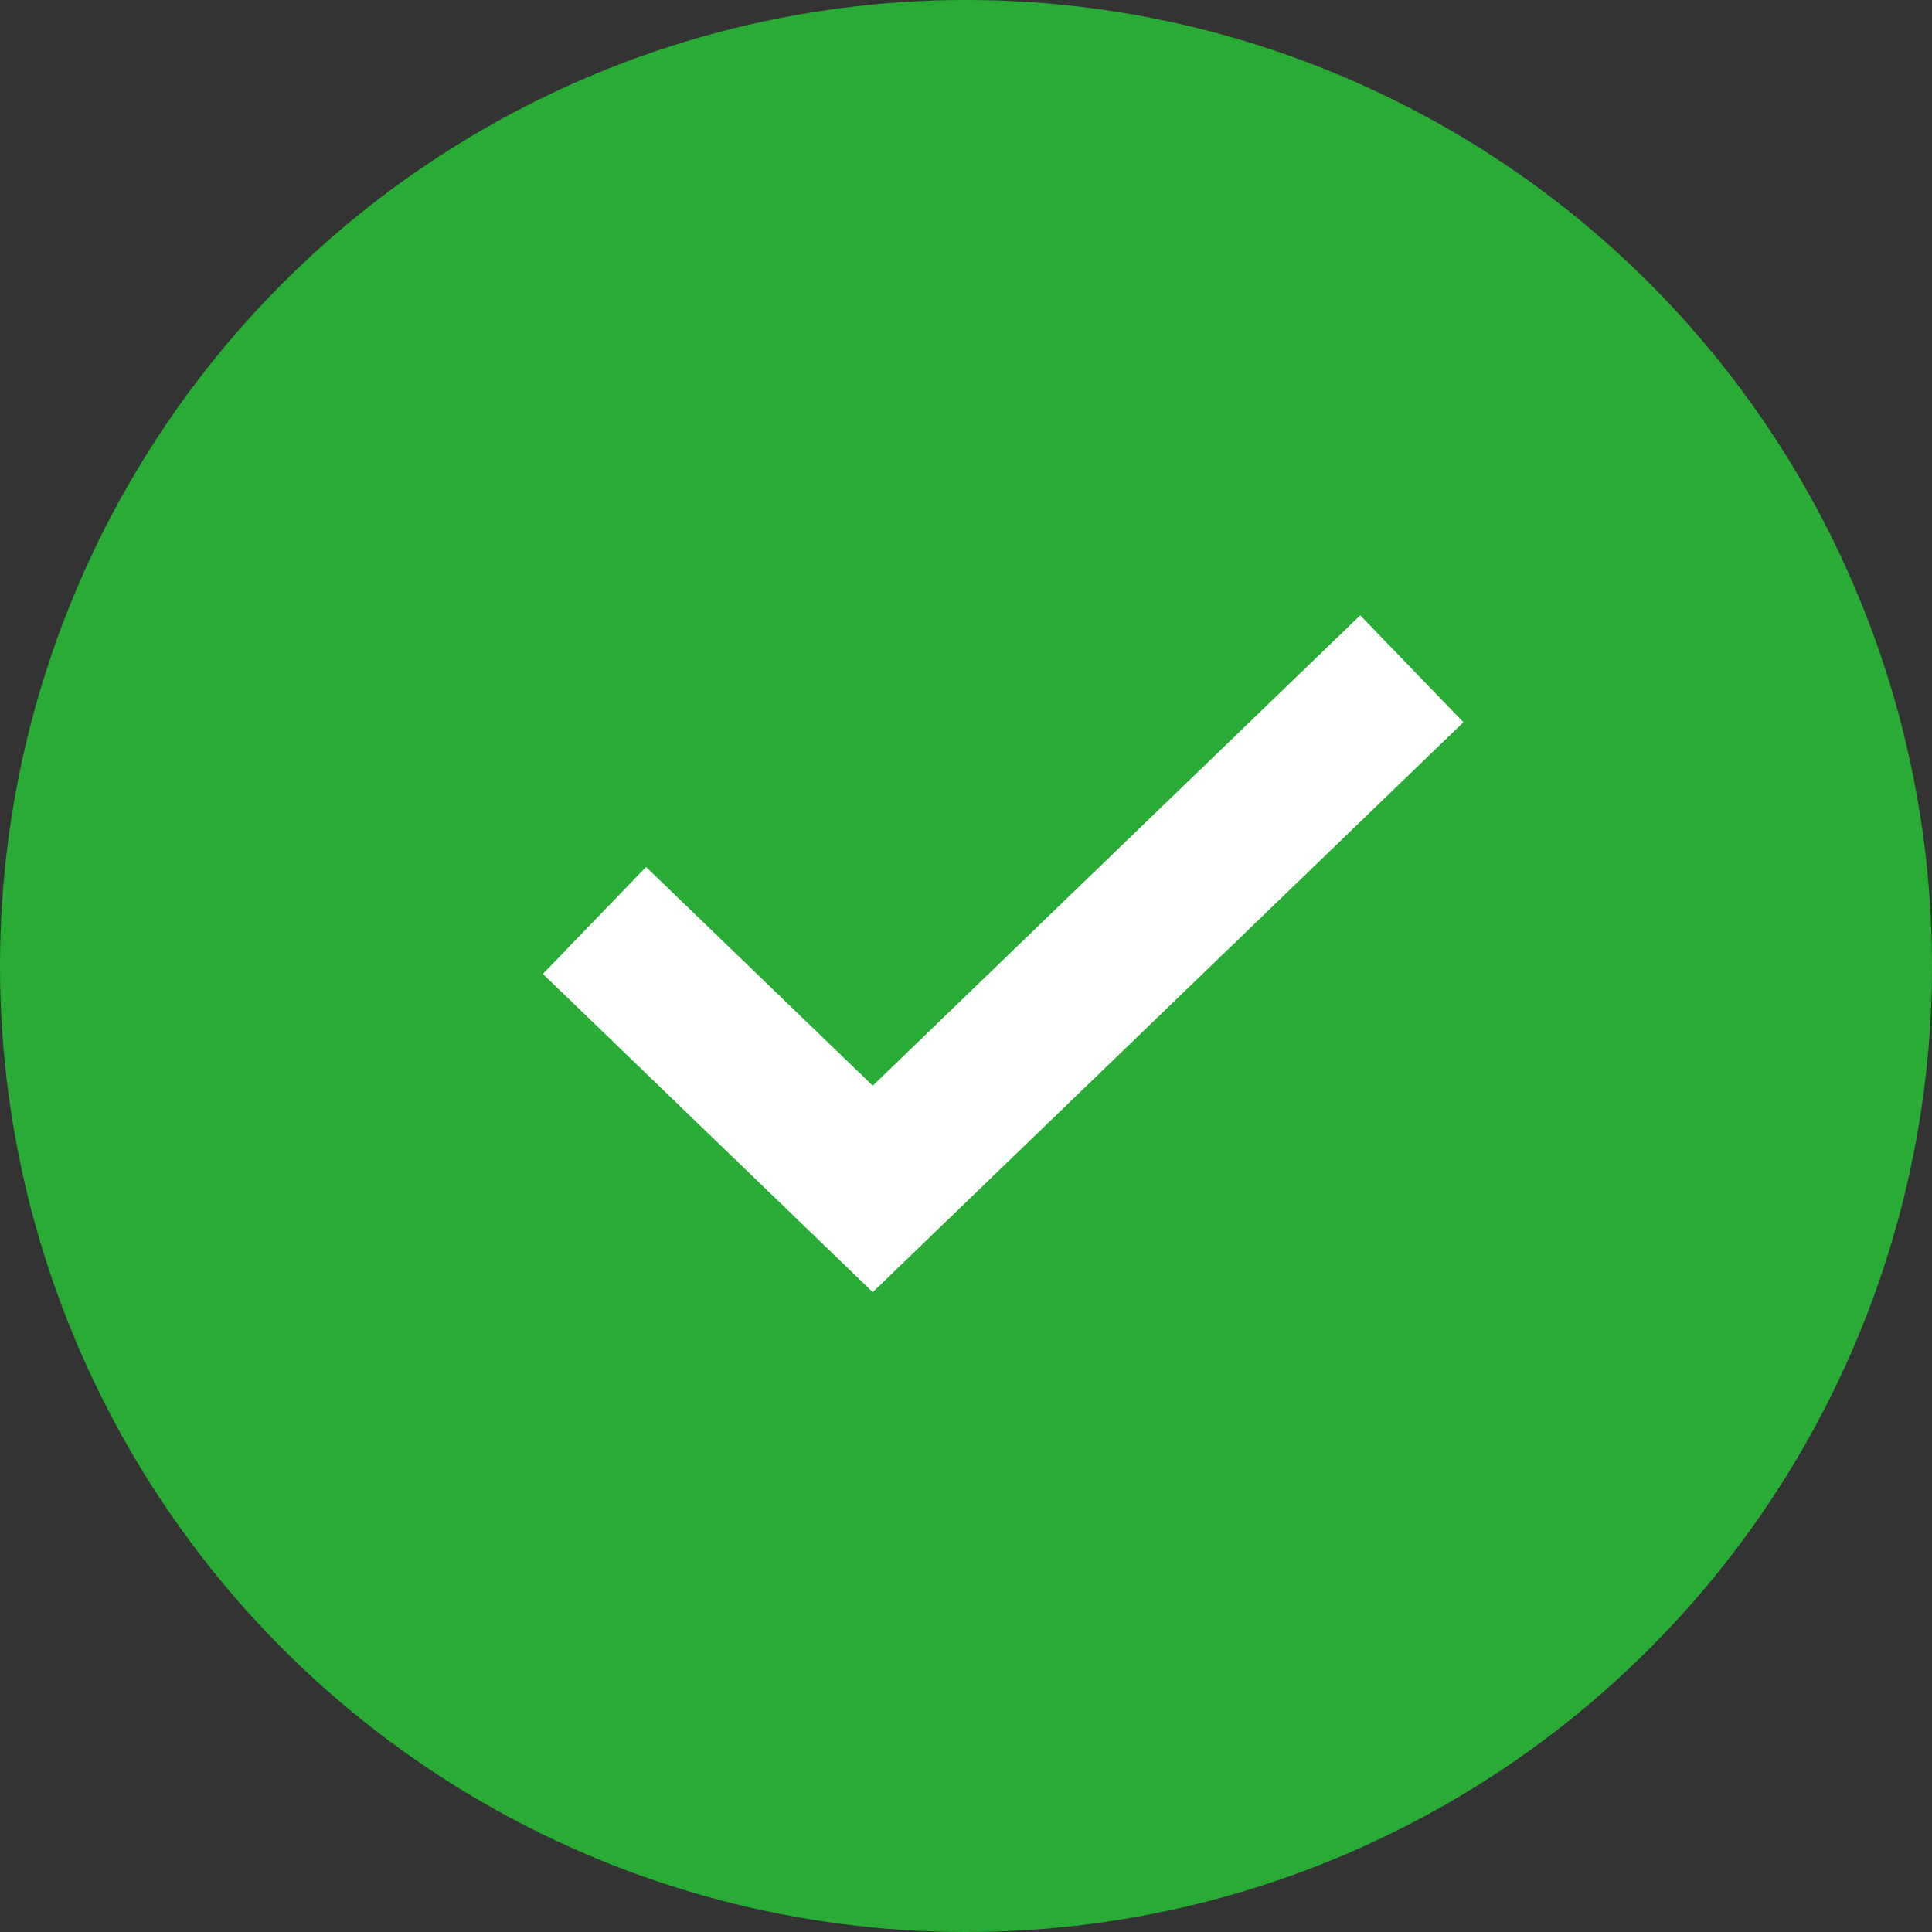
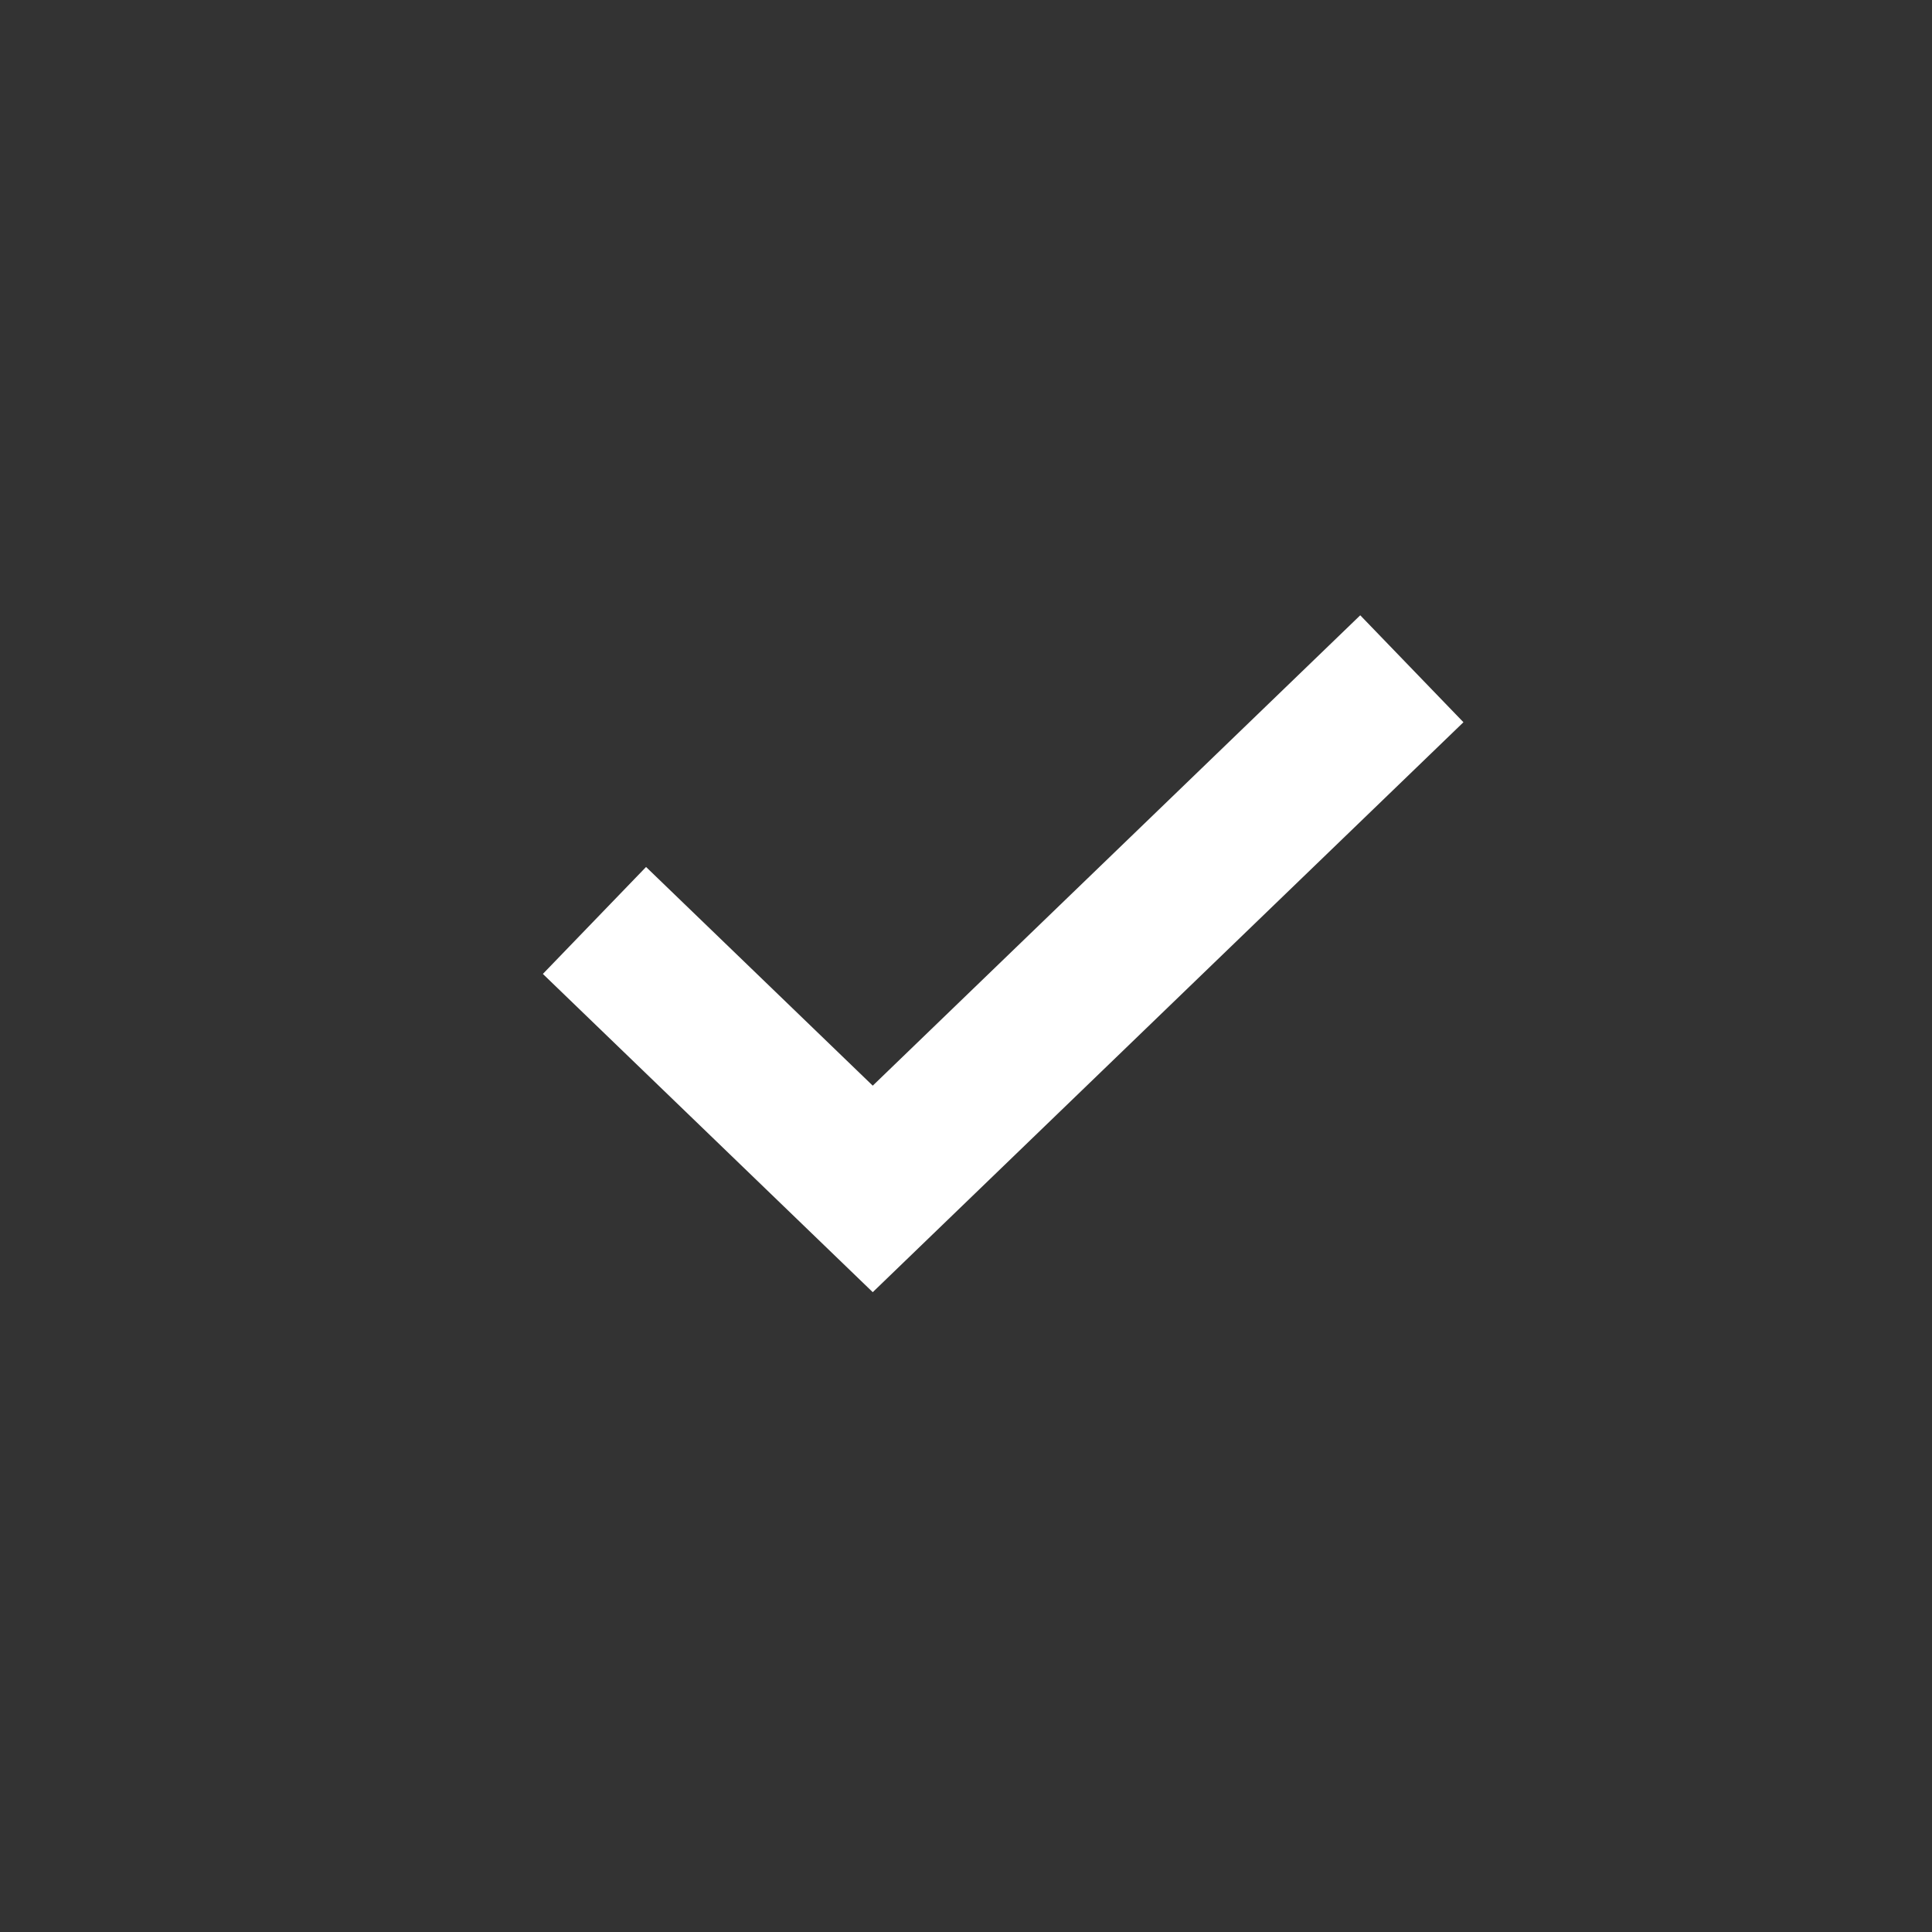
<svg xmlns="http://www.w3.org/2000/svg" width="26" height="26" viewBox="0 0 26 26" fill="none">
  <rect x="0" y="0" width="26" height="26" fill="#333333" stroke="none" />
-   <circle cx="13" cy="13" r="13" fill="#28AC35" />
  <path d="M8 12.387L11.745 16L19 9" stroke="white" stroke-width="2" />
</svg>